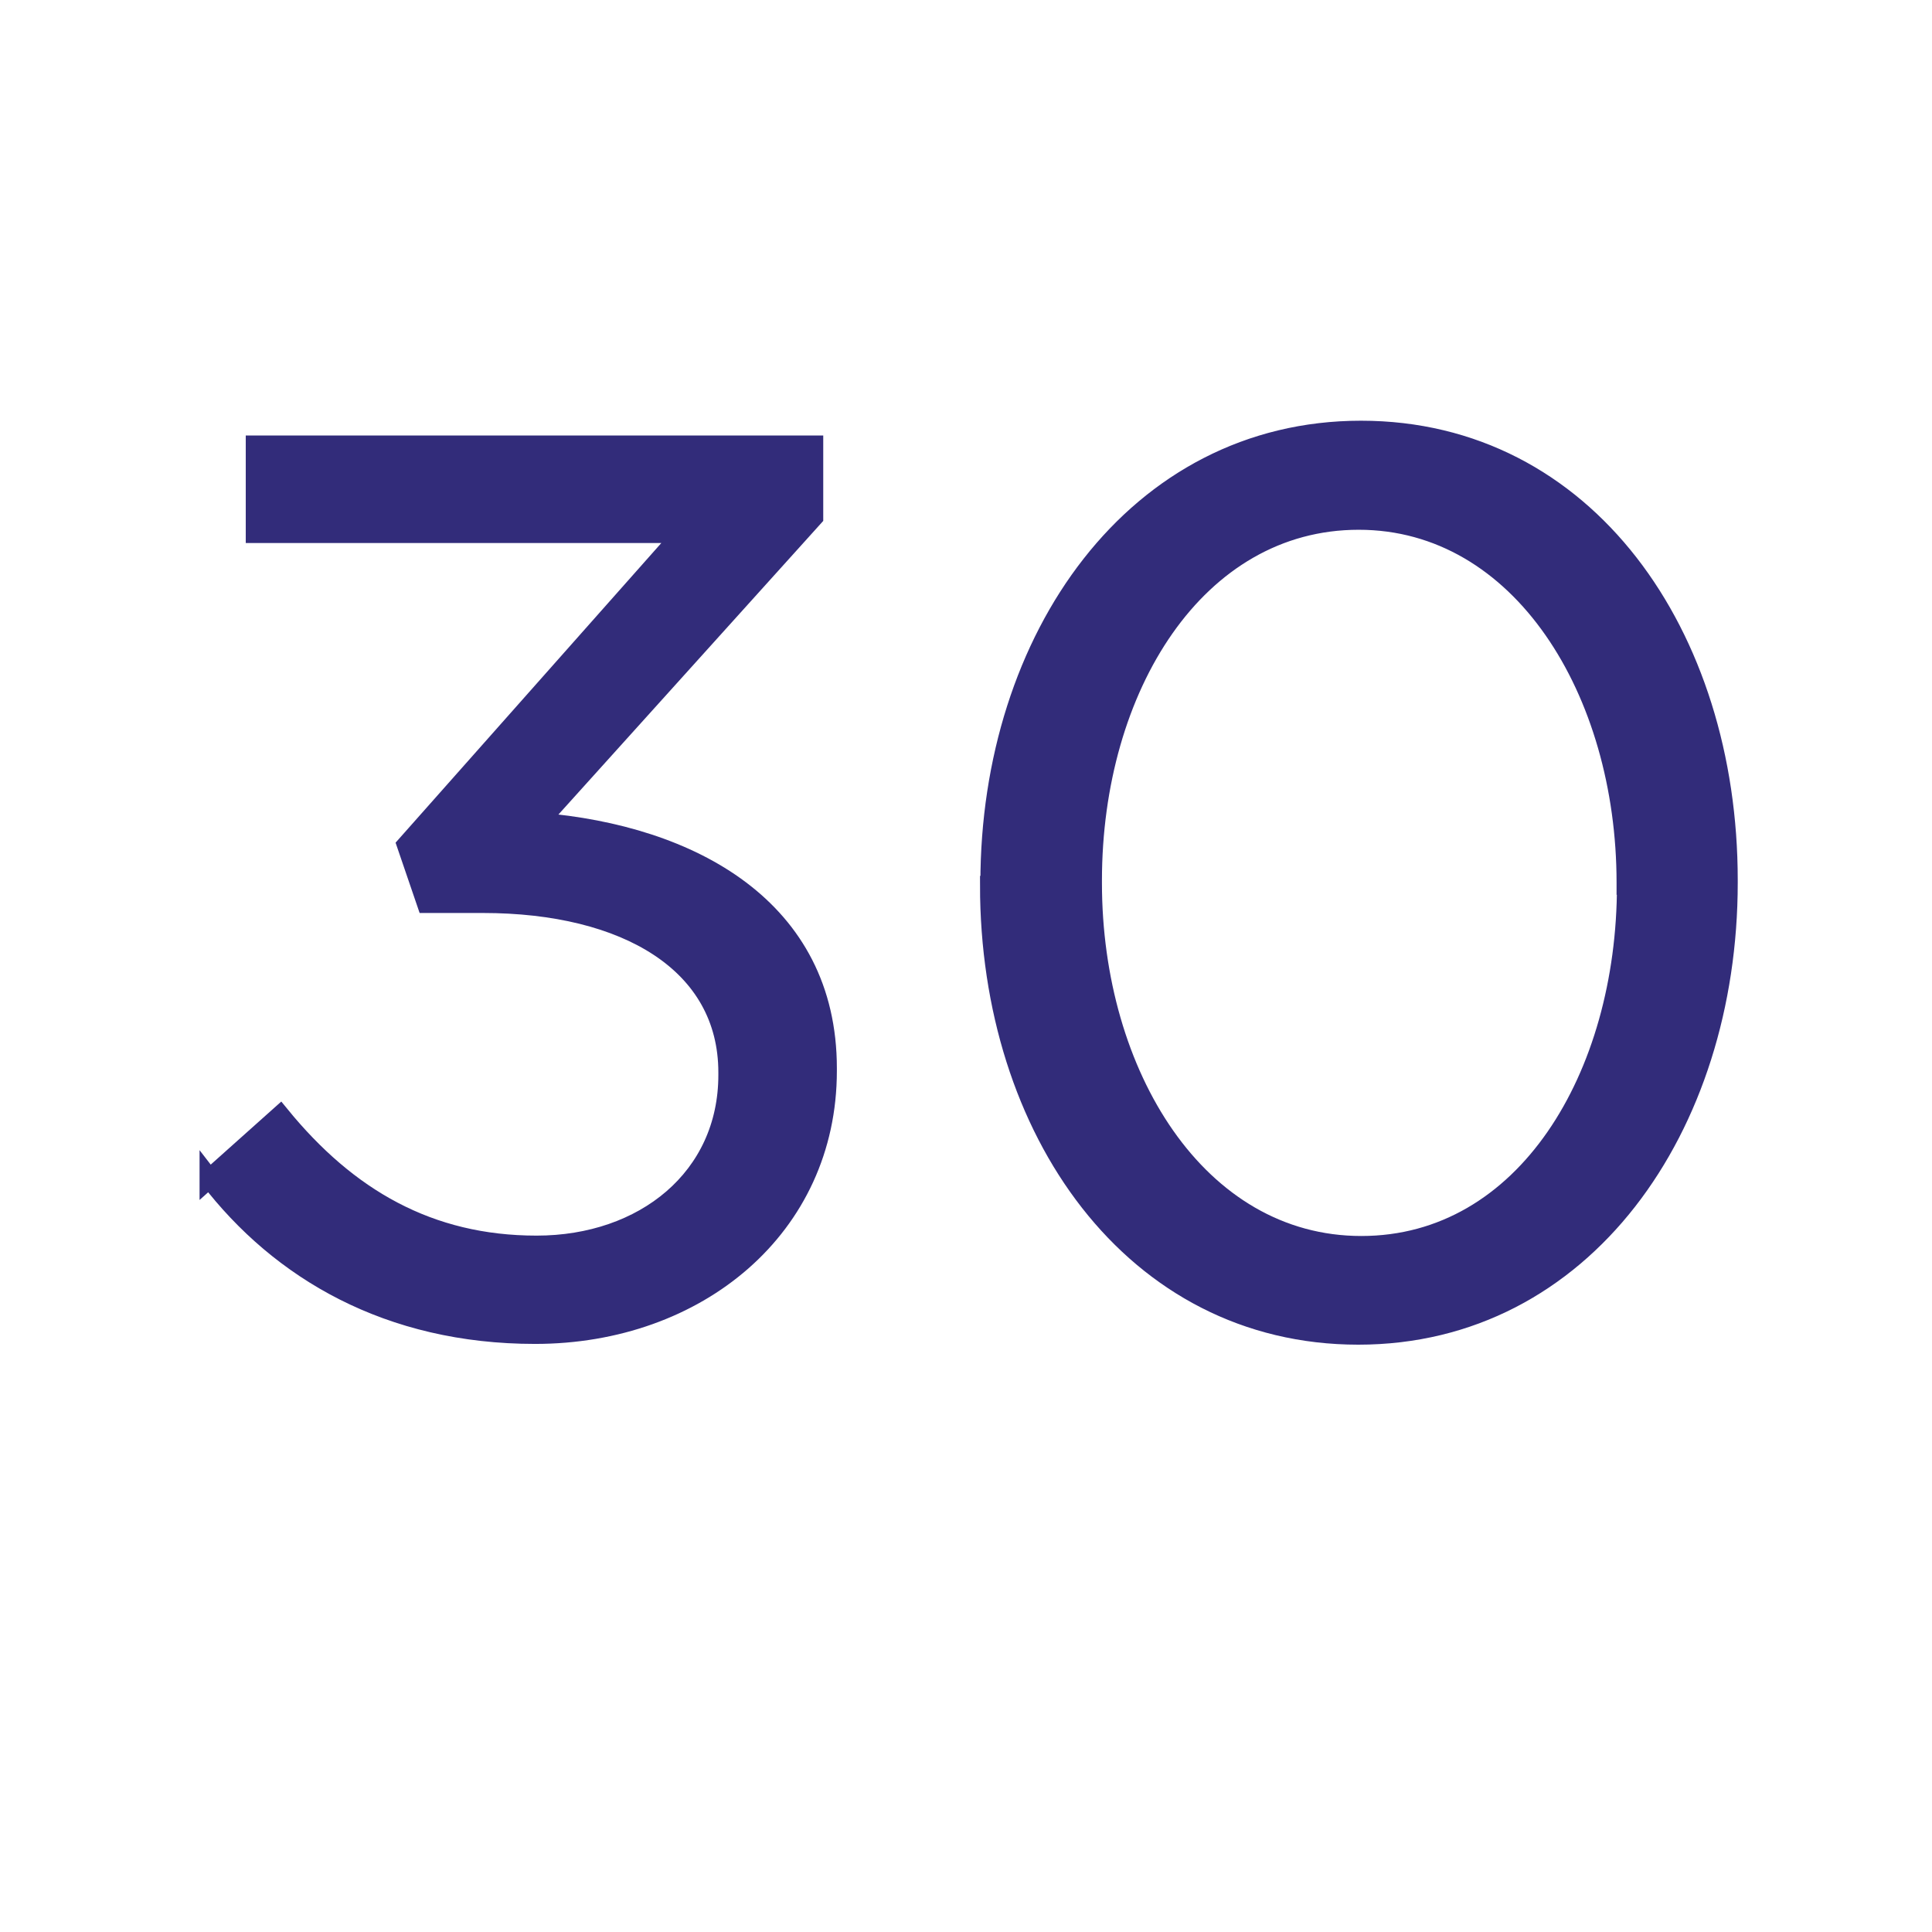
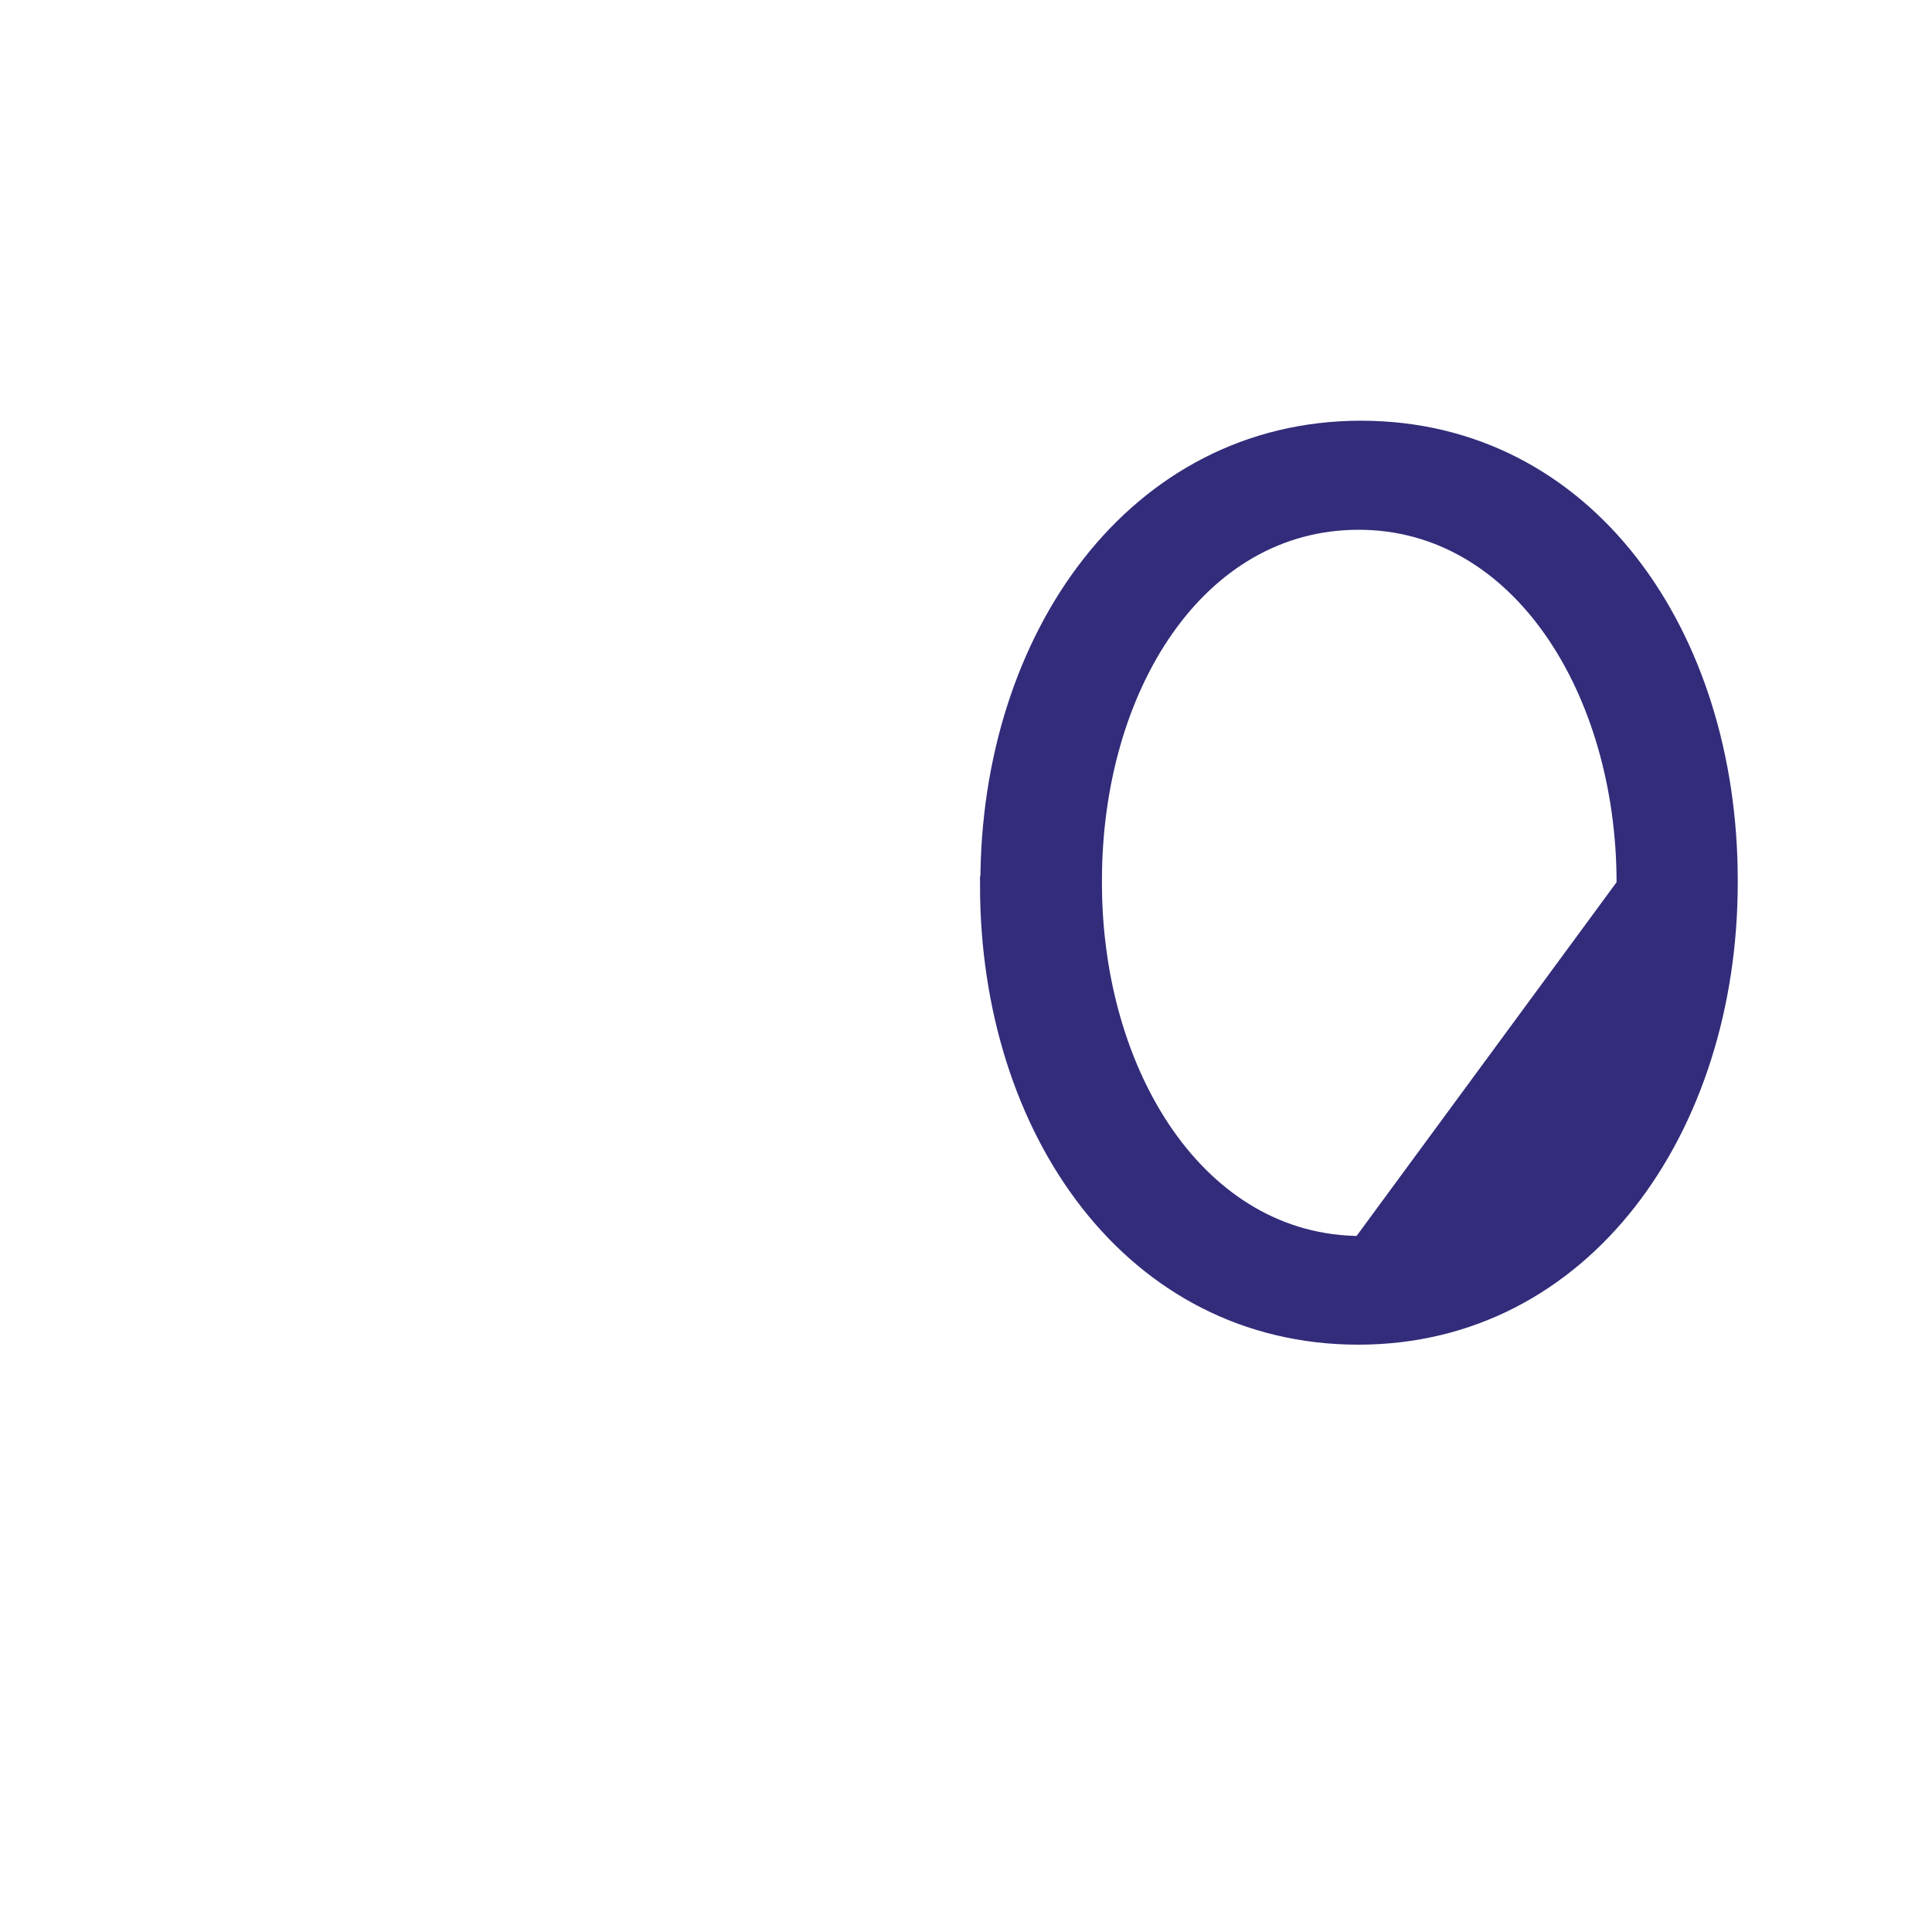
<svg xmlns="http://www.w3.org/2000/svg" id="Ebene_1" data-name="Ebene 1" viewBox="0 0 51.02 51.02">
  <defs>
    <style>
      .cls-1 {
        fill: #322c7a;
        stroke: #322c7a;
        stroke-miterlimit: 10;
        stroke-width: .5px;
      }
    </style>
  </defs>
-   <path class="cls-1" d="m5.52,31.13l1.88-1.68c1.78,2.18,3.93,3.43,6.77,3.43s5.05-1.78,5.05-4.49v-.07c0-2.87-2.67-4.46-6.47-4.46h-1.49l-.53-1.55,7.29-8.22H6.74v-2.34h14.75v1.91l-7.26,8.05c4.03.33,7.62,2.28,7.62,6.5v.07c0,4.13-3.43,6.96-7.72,6.96-3.86,0-6.73-1.68-8.61-4.13Z" />
-   <path class="cls-1" d="m26.14,23.38v-.07c0-6.47,3.86-11.95,9.8-11.95s9.7,5.41,9.7,11.88v.07c0,6.47-3.83,11.95-9.77,11.95s-9.74-5.41-9.74-11.88Zm16.8,0v-.07c0-5.05-2.77-9.57-7.06-9.57s-7.03,4.42-7.03,9.51v.07c0,5.05,2.77,9.57,7.1,9.57s7-4.46,7-9.51Z" />
+   <path class="cls-1" d="m26.14,23.38v-.07c0-6.47,3.86-11.95,9.8-11.95s9.7,5.41,9.7,11.88v.07c0,6.47-3.83,11.95-9.77,11.95s-9.74-5.41-9.74-11.88Zm16.8,0v-.07c0-5.05-2.77-9.57-7.06-9.57s-7.03,4.42-7.03,9.51v.07c0,5.05,2.77,9.57,7.1,9.57Z" />
</svg>